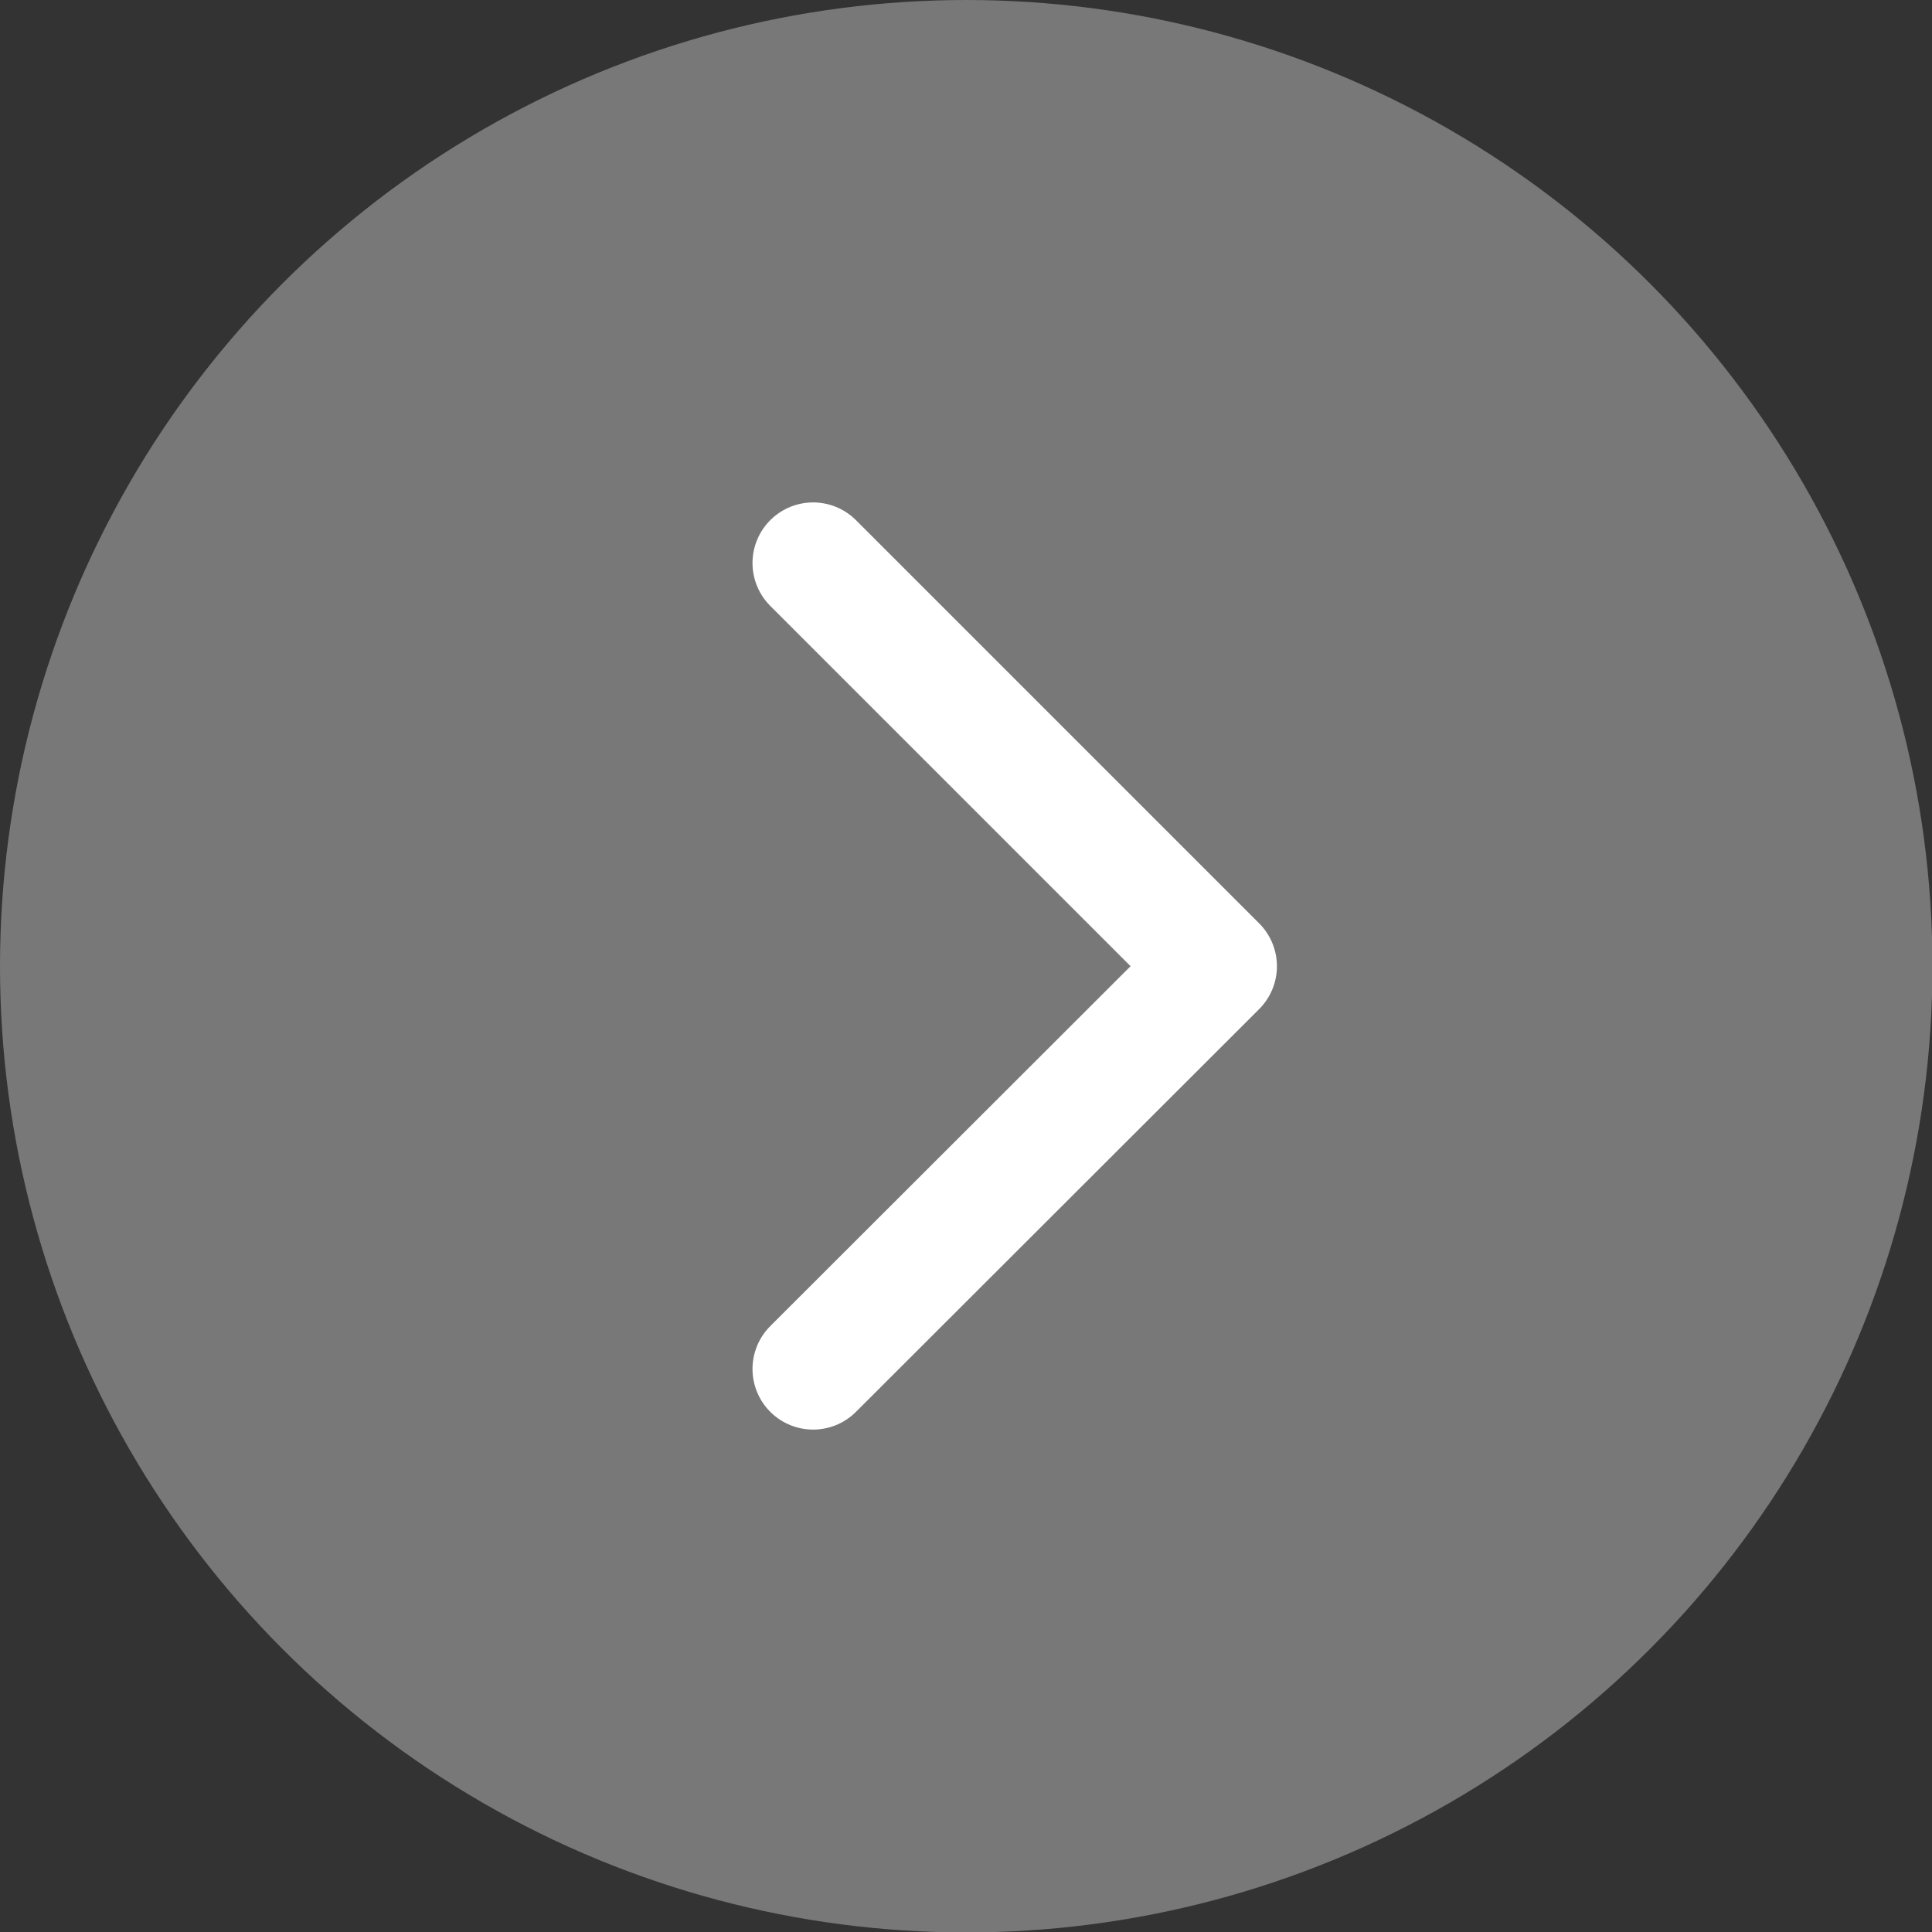
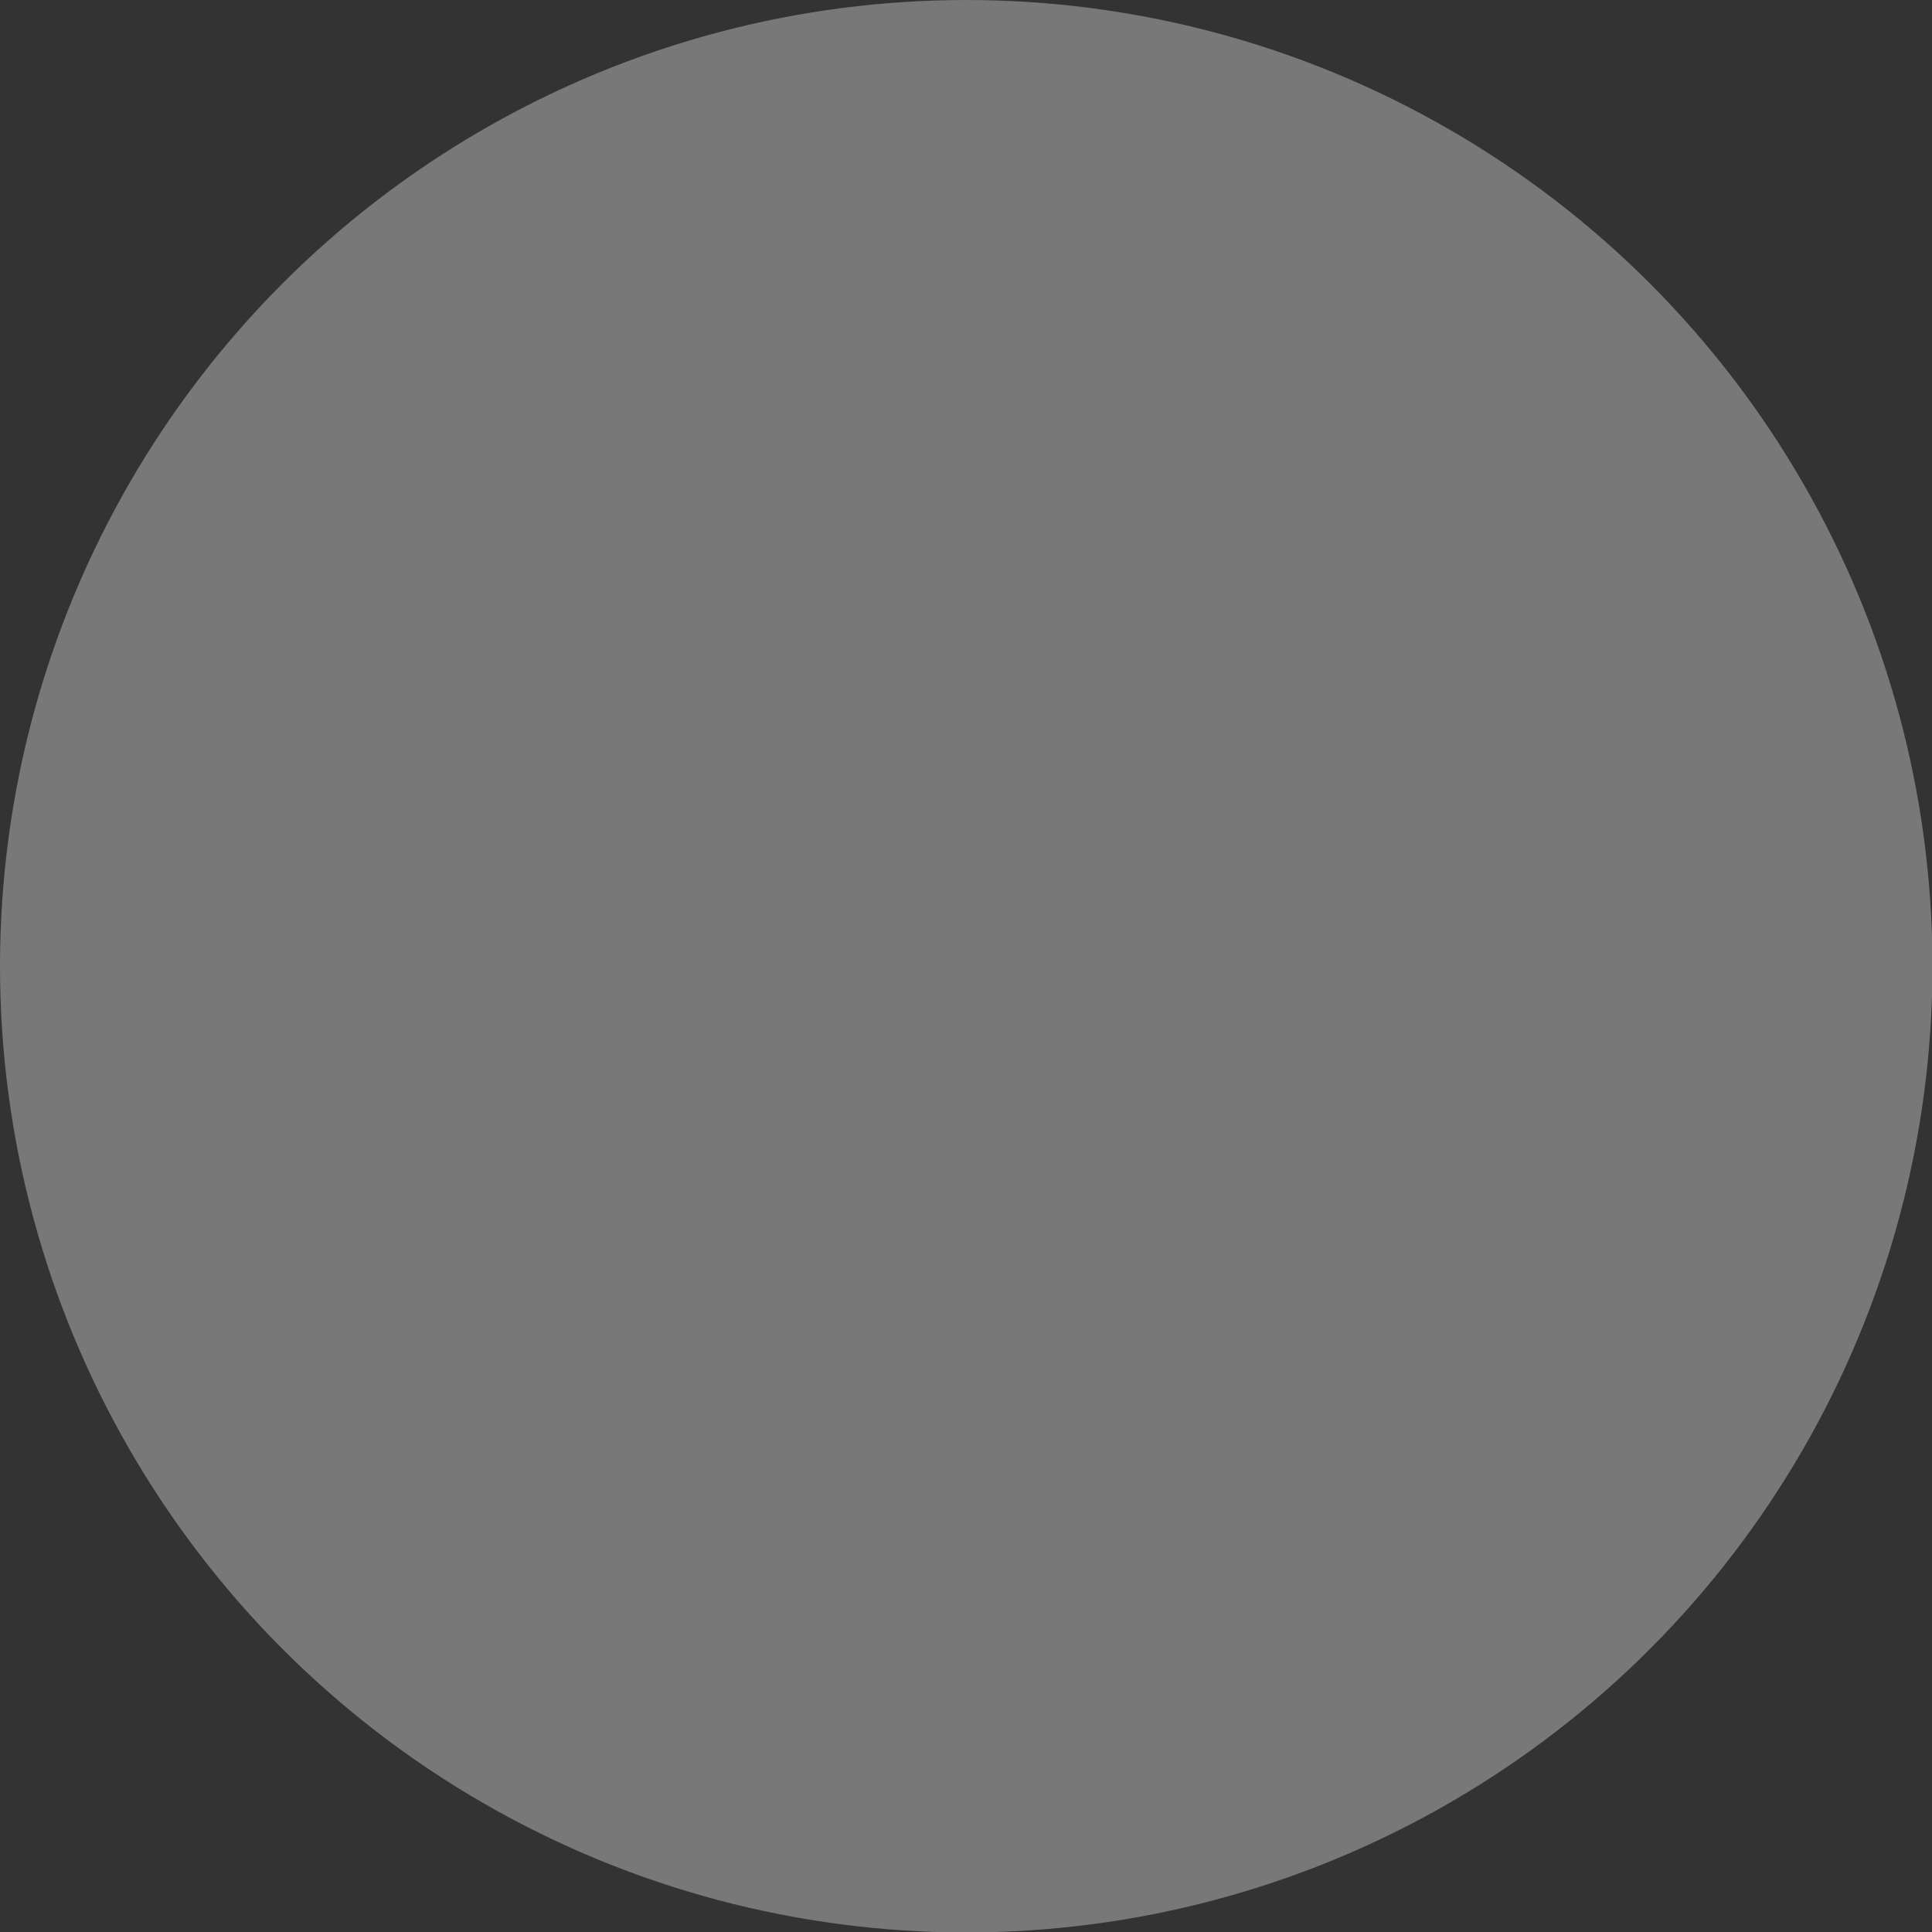
<svg xmlns="http://www.w3.org/2000/svg" viewBox="0 0 43.03 43.03">
  <rect x="0" y="0" width="43.03" height="43.03" fill="#333333" stroke="none" />
  <circle cx="21.52" cy="21.52" fill="#787878" r="21.52" />
-   <path d="m18.11 12.54 8.98 8.98-8.98 8.97" fill="none" stroke="#fff" stroke-linecap="round" stroke-linejoin="round" stroke-width="2.7" />
</svg>